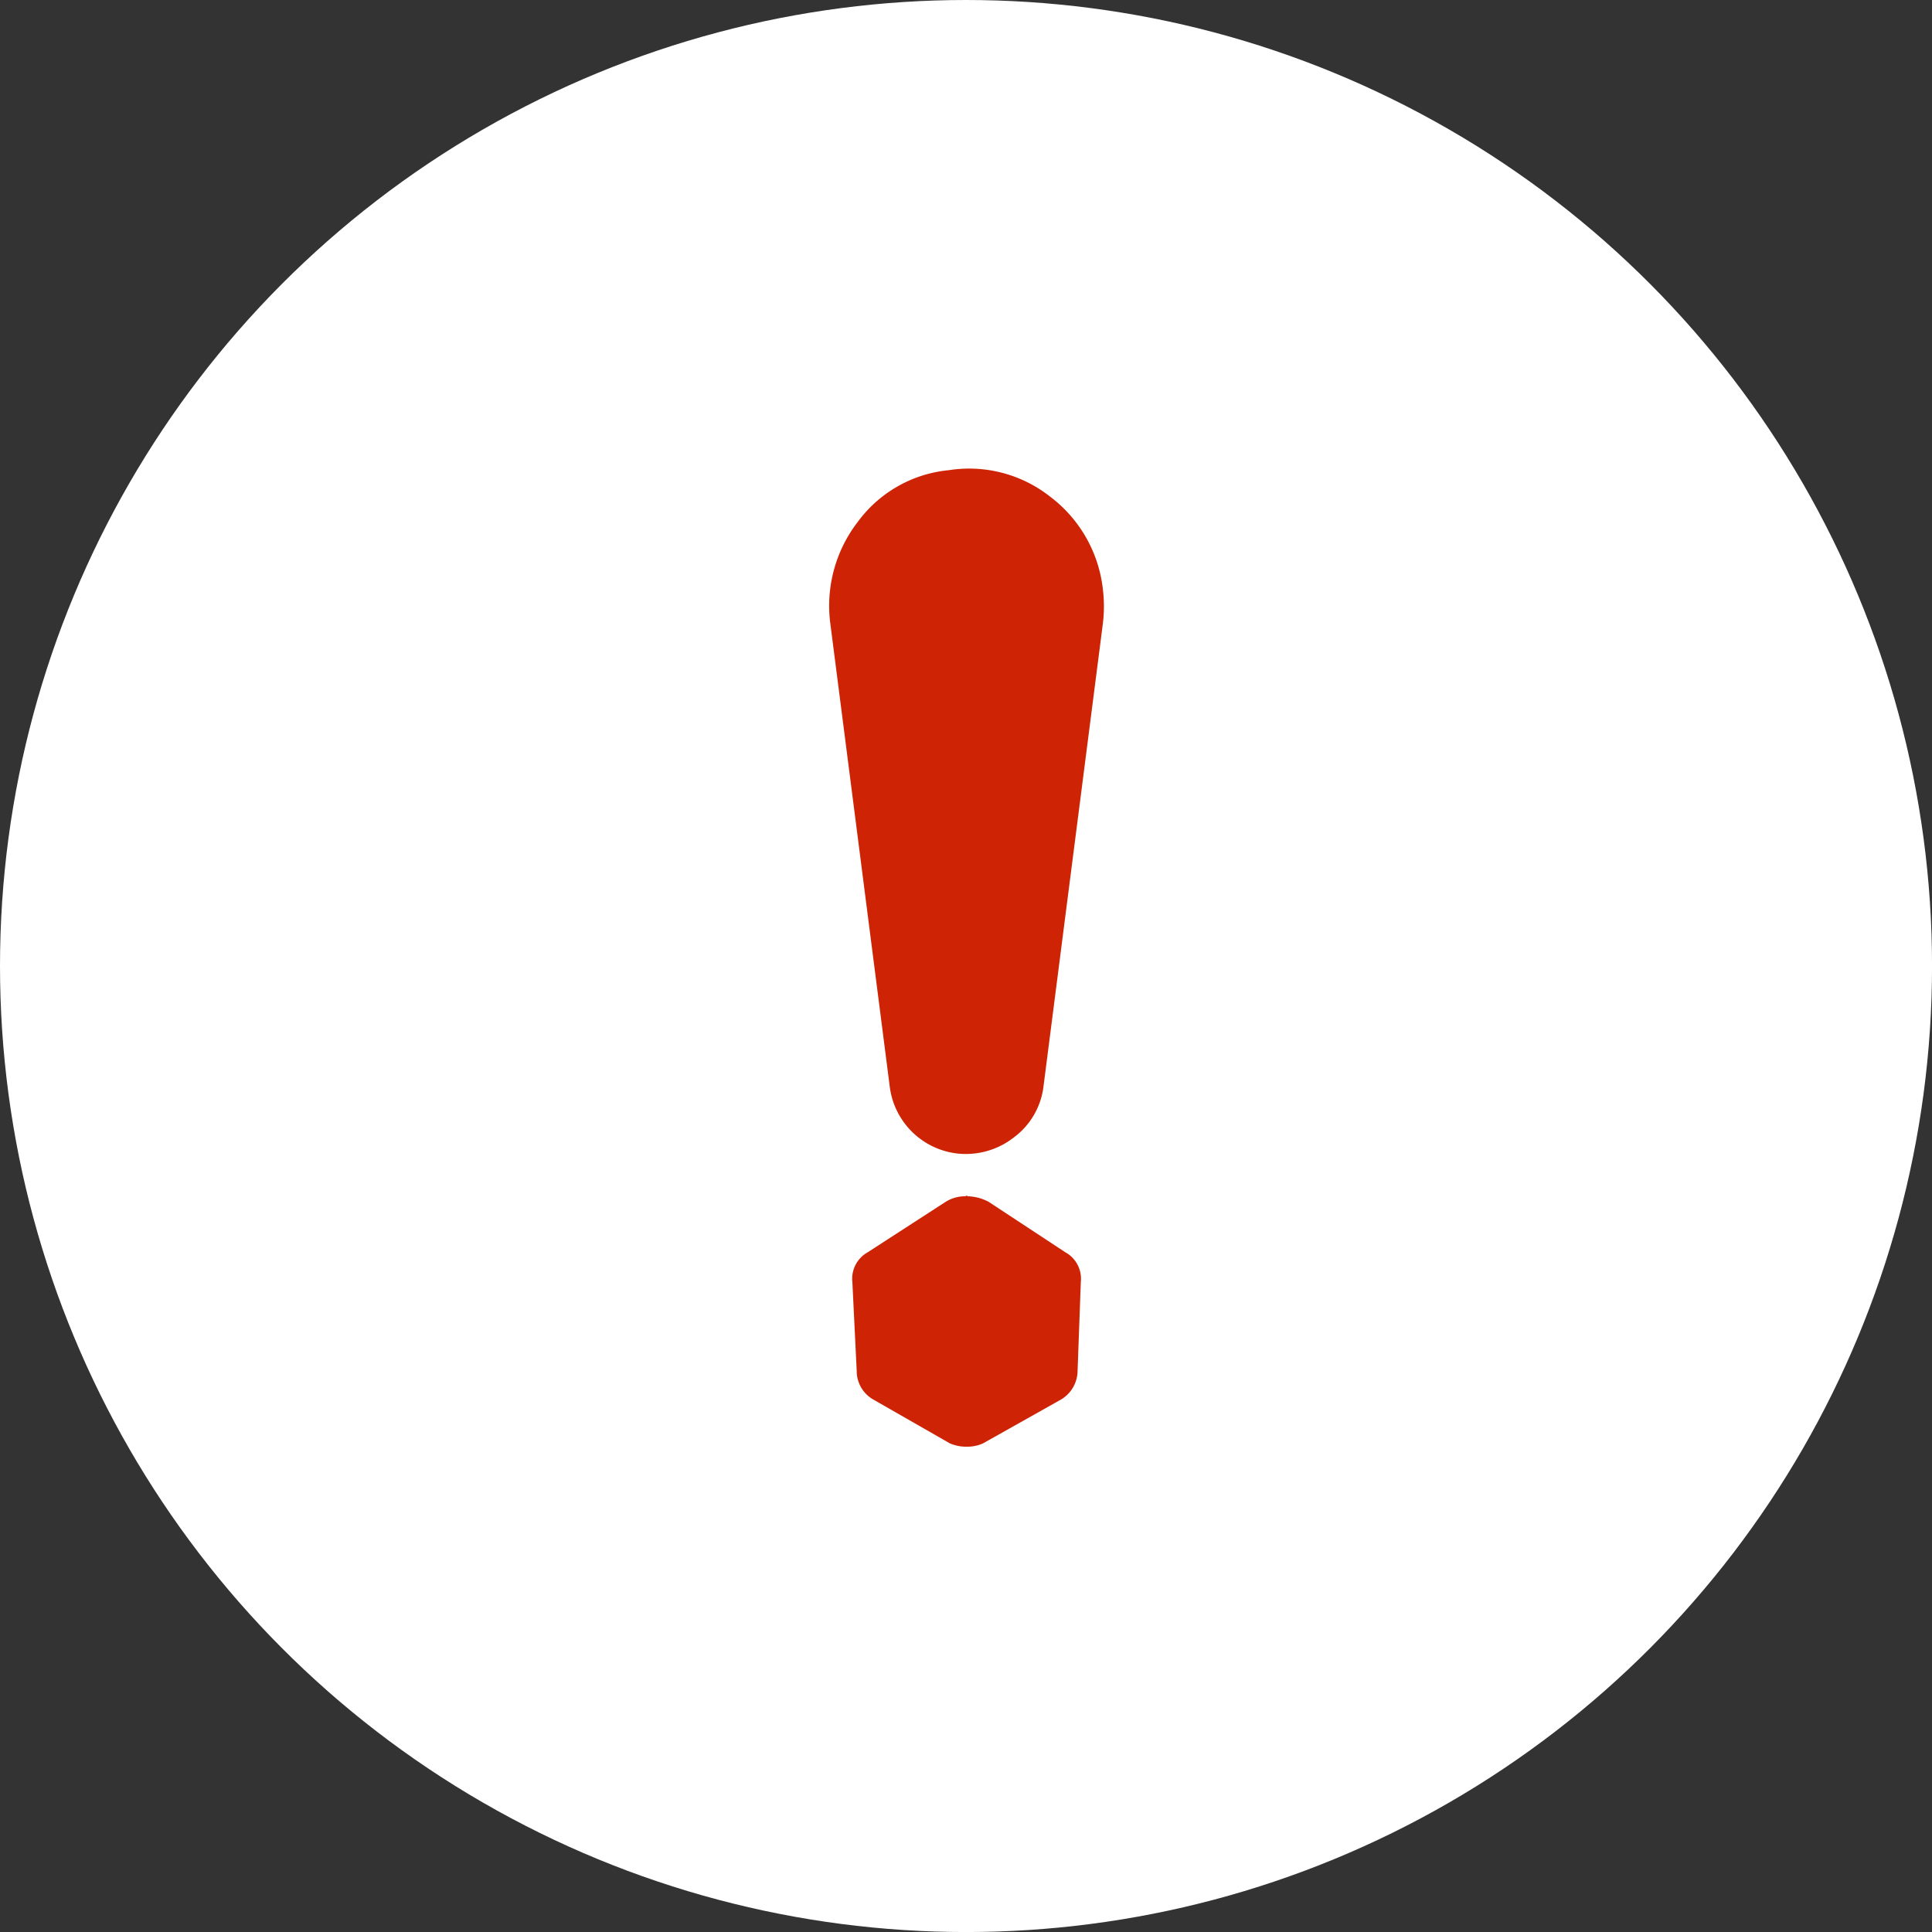
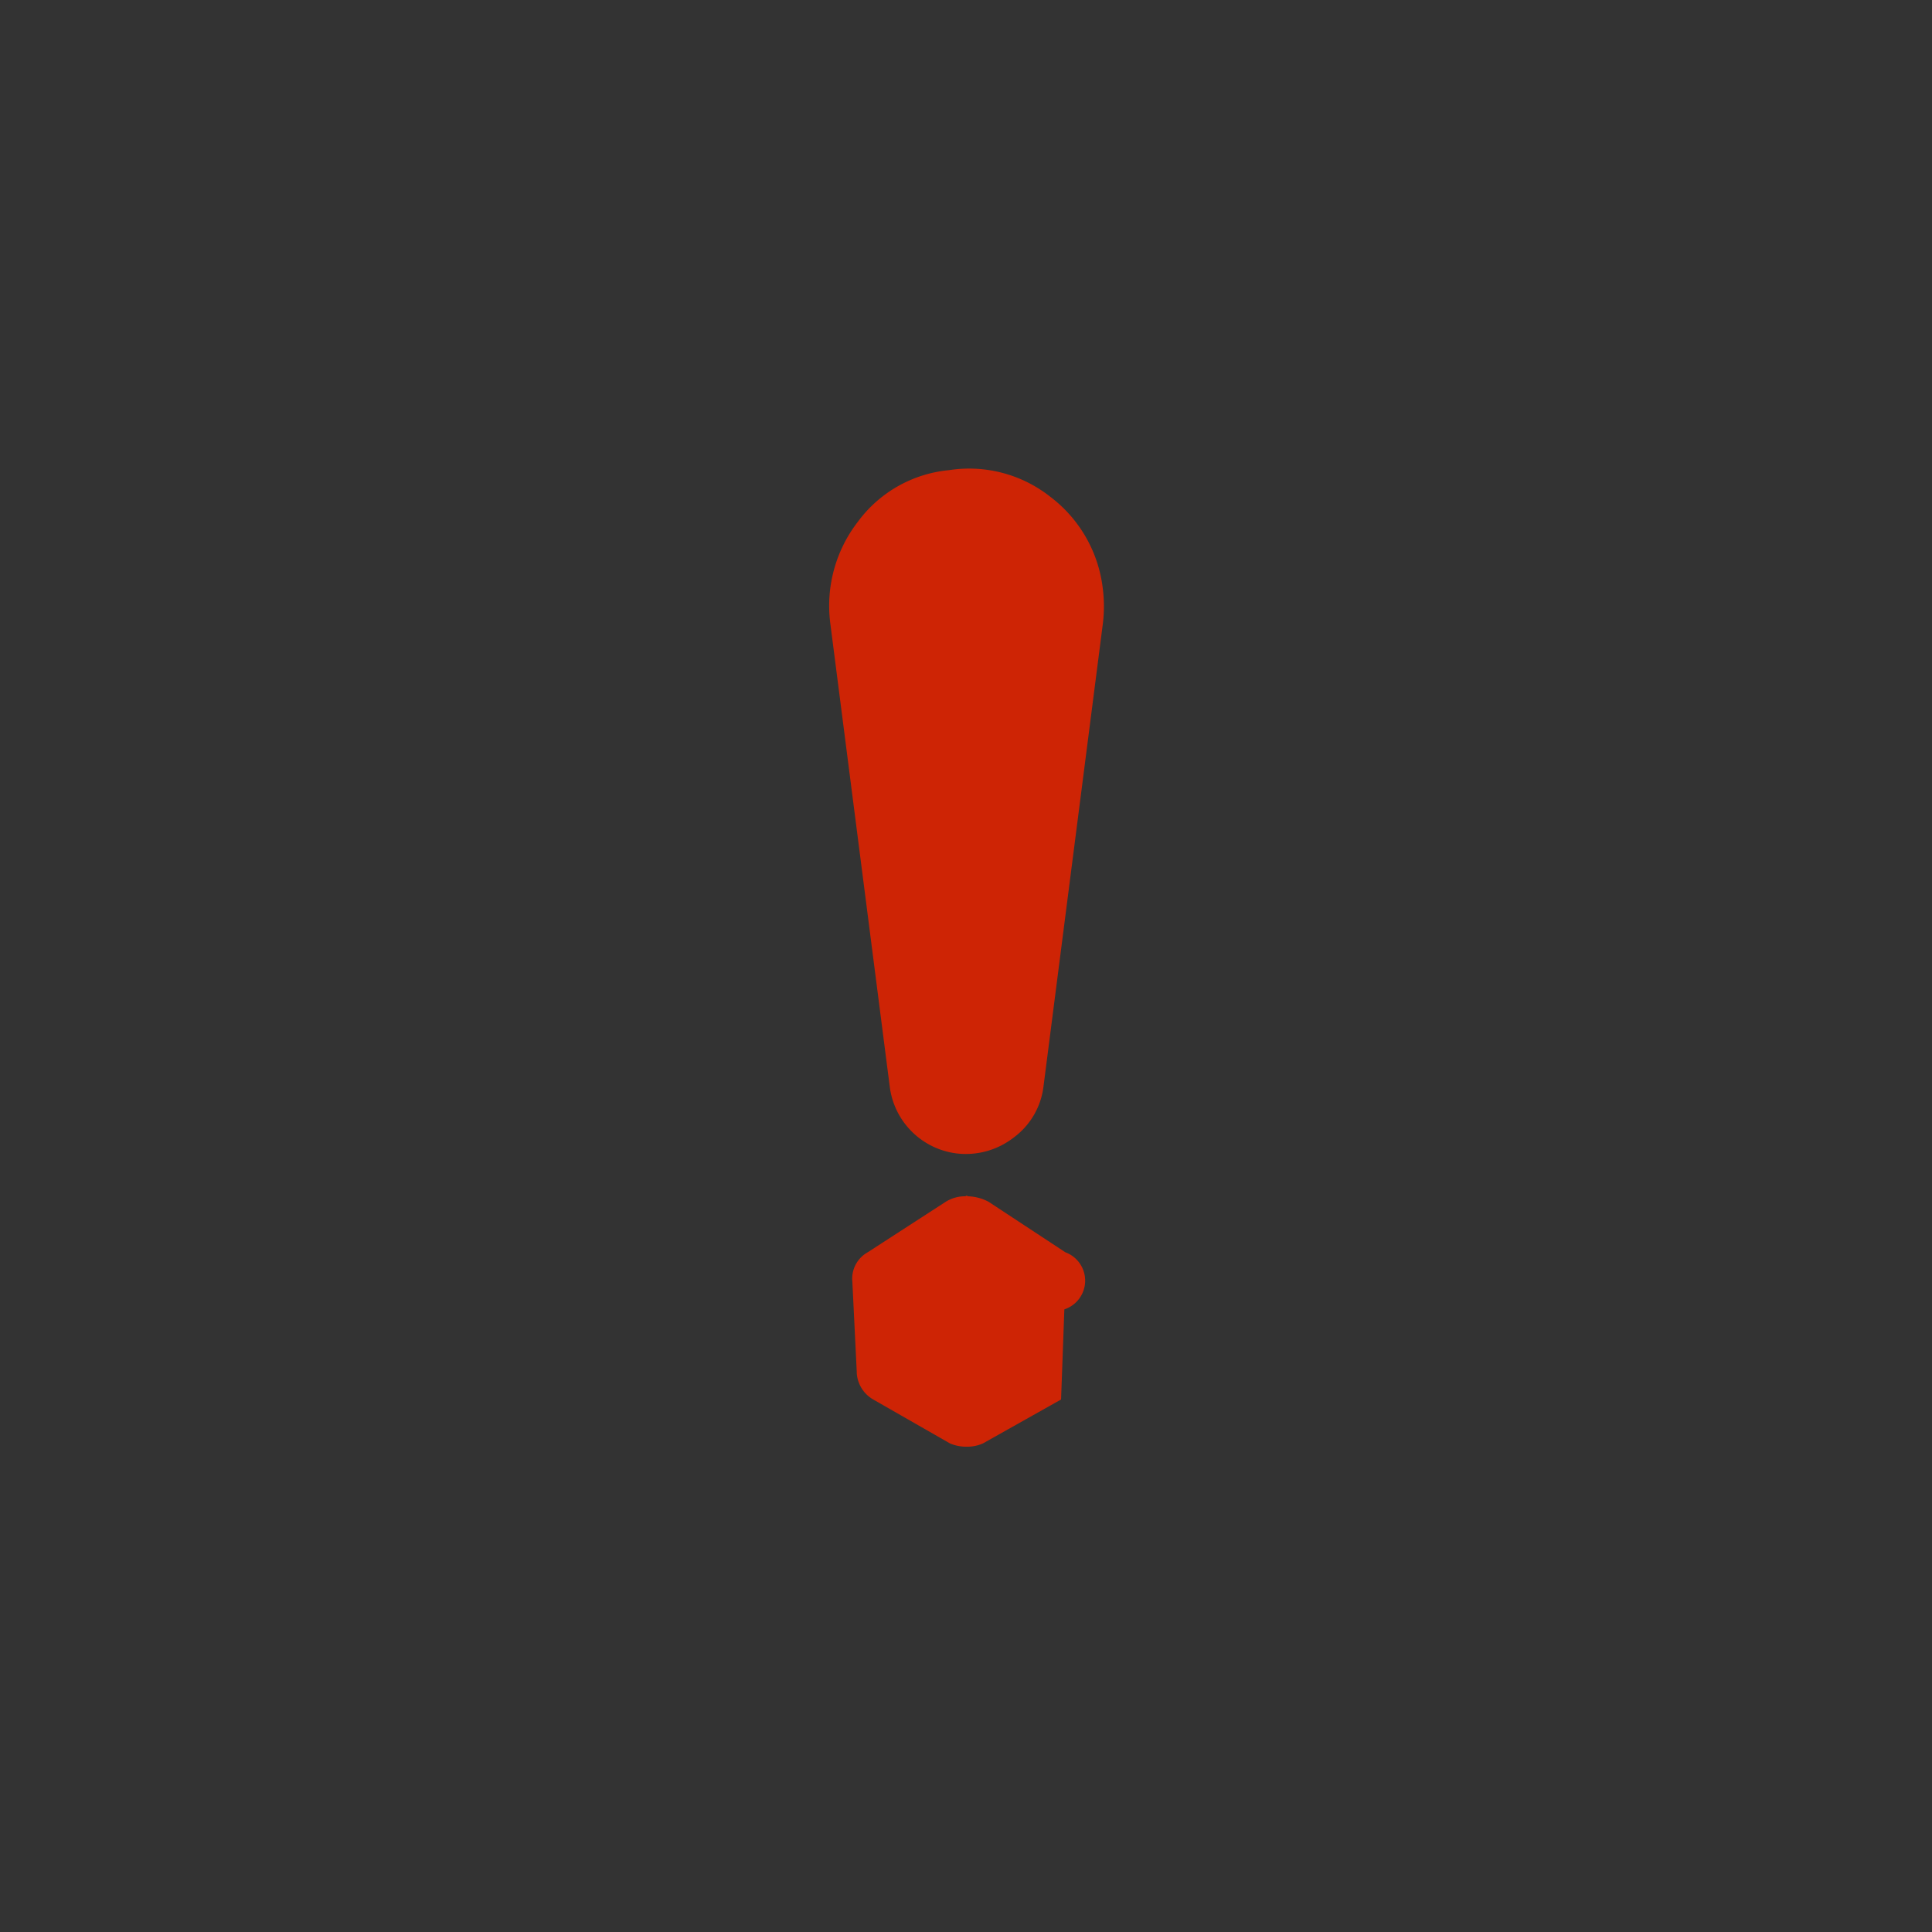
<svg xmlns="http://www.w3.org/2000/svg" width="53.581" height="53.581" viewBox="0 0 53.581 53.581">
  <rect x="0" y="0" width="53.581" height="53.581" fill="#333333" stroke="none" />
  <g transform="translate(-140 -4533)">
-     <circle cx="26.791" cy="26.791" r="26.791" transform="translate(140 4533)" fill="#fff" />
-     <path d="M4.539-16.041a3.915,3.915,0,0,0,0-.975A3.73,3.73,0,0,0,3.092-19.56a3.626,3.626,0,0,0-2.818-.746,3.552,3.552,0,0,0-2.529,1.432,3.808,3.808,0,0,0-.762,2.833L-1.371-3.215A2.135,2.135,0,0,0,.487-1.356,2.16,2.16,0,0,0,2.071-1.8a2.068,2.068,0,0,0,.823-1.417ZM3.5,1.385,1.37-.016A1.3,1.3,0,0,0,.792-.168a.038.038,0,0,0-.061,0,1.013,1.013,0,0,0-.548.152l-2.163,1.4a.838.838,0,0,0-.427.823l.122,2.5v.03a.912.912,0,0,0,.457.731L.3,6.686a1.148,1.148,0,0,0,.457.091h.03a1.075,1.075,0,0,0,.427-.091L3.381,5.468a.934.934,0,0,0,.457-.762l.091-2.5A.838.838,0,0,0,3.5,1.385Z" transform="translate(166.046 4566.345)" fill="#ce2405" />
+     <path d="M4.539-16.041a3.915,3.915,0,0,0,0-.975A3.73,3.73,0,0,0,3.092-19.56a3.626,3.626,0,0,0-2.818-.746,3.552,3.552,0,0,0-2.529,1.432,3.808,3.808,0,0,0-.762,2.833L-1.371-3.215A2.135,2.135,0,0,0,.487-1.356,2.16,2.16,0,0,0,2.071-1.8a2.068,2.068,0,0,0,.823-1.417ZM3.5,1.385,1.37-.016A1.3,1.3,0,0,0,.792-.168a.038.038,0,0,0-.061,0,1.013,1.013,0,0,0-.548.152l-2.163,1.4a.838.838,0,0,0-.427.823l.122,2.5v.03a.912.912,0,0,0,.457.731L.3,6.686a1.148,1.148,0,0,0,.457.091h.03a1.075,1.075,0,0,0,.427-.091L3.381,5.468l.091-2.5A.838.838,0,0,0,3.5,1.385Z" transform="translate(166.046 4566.345)" fill="#ce2405" />
  </g>
</svg>